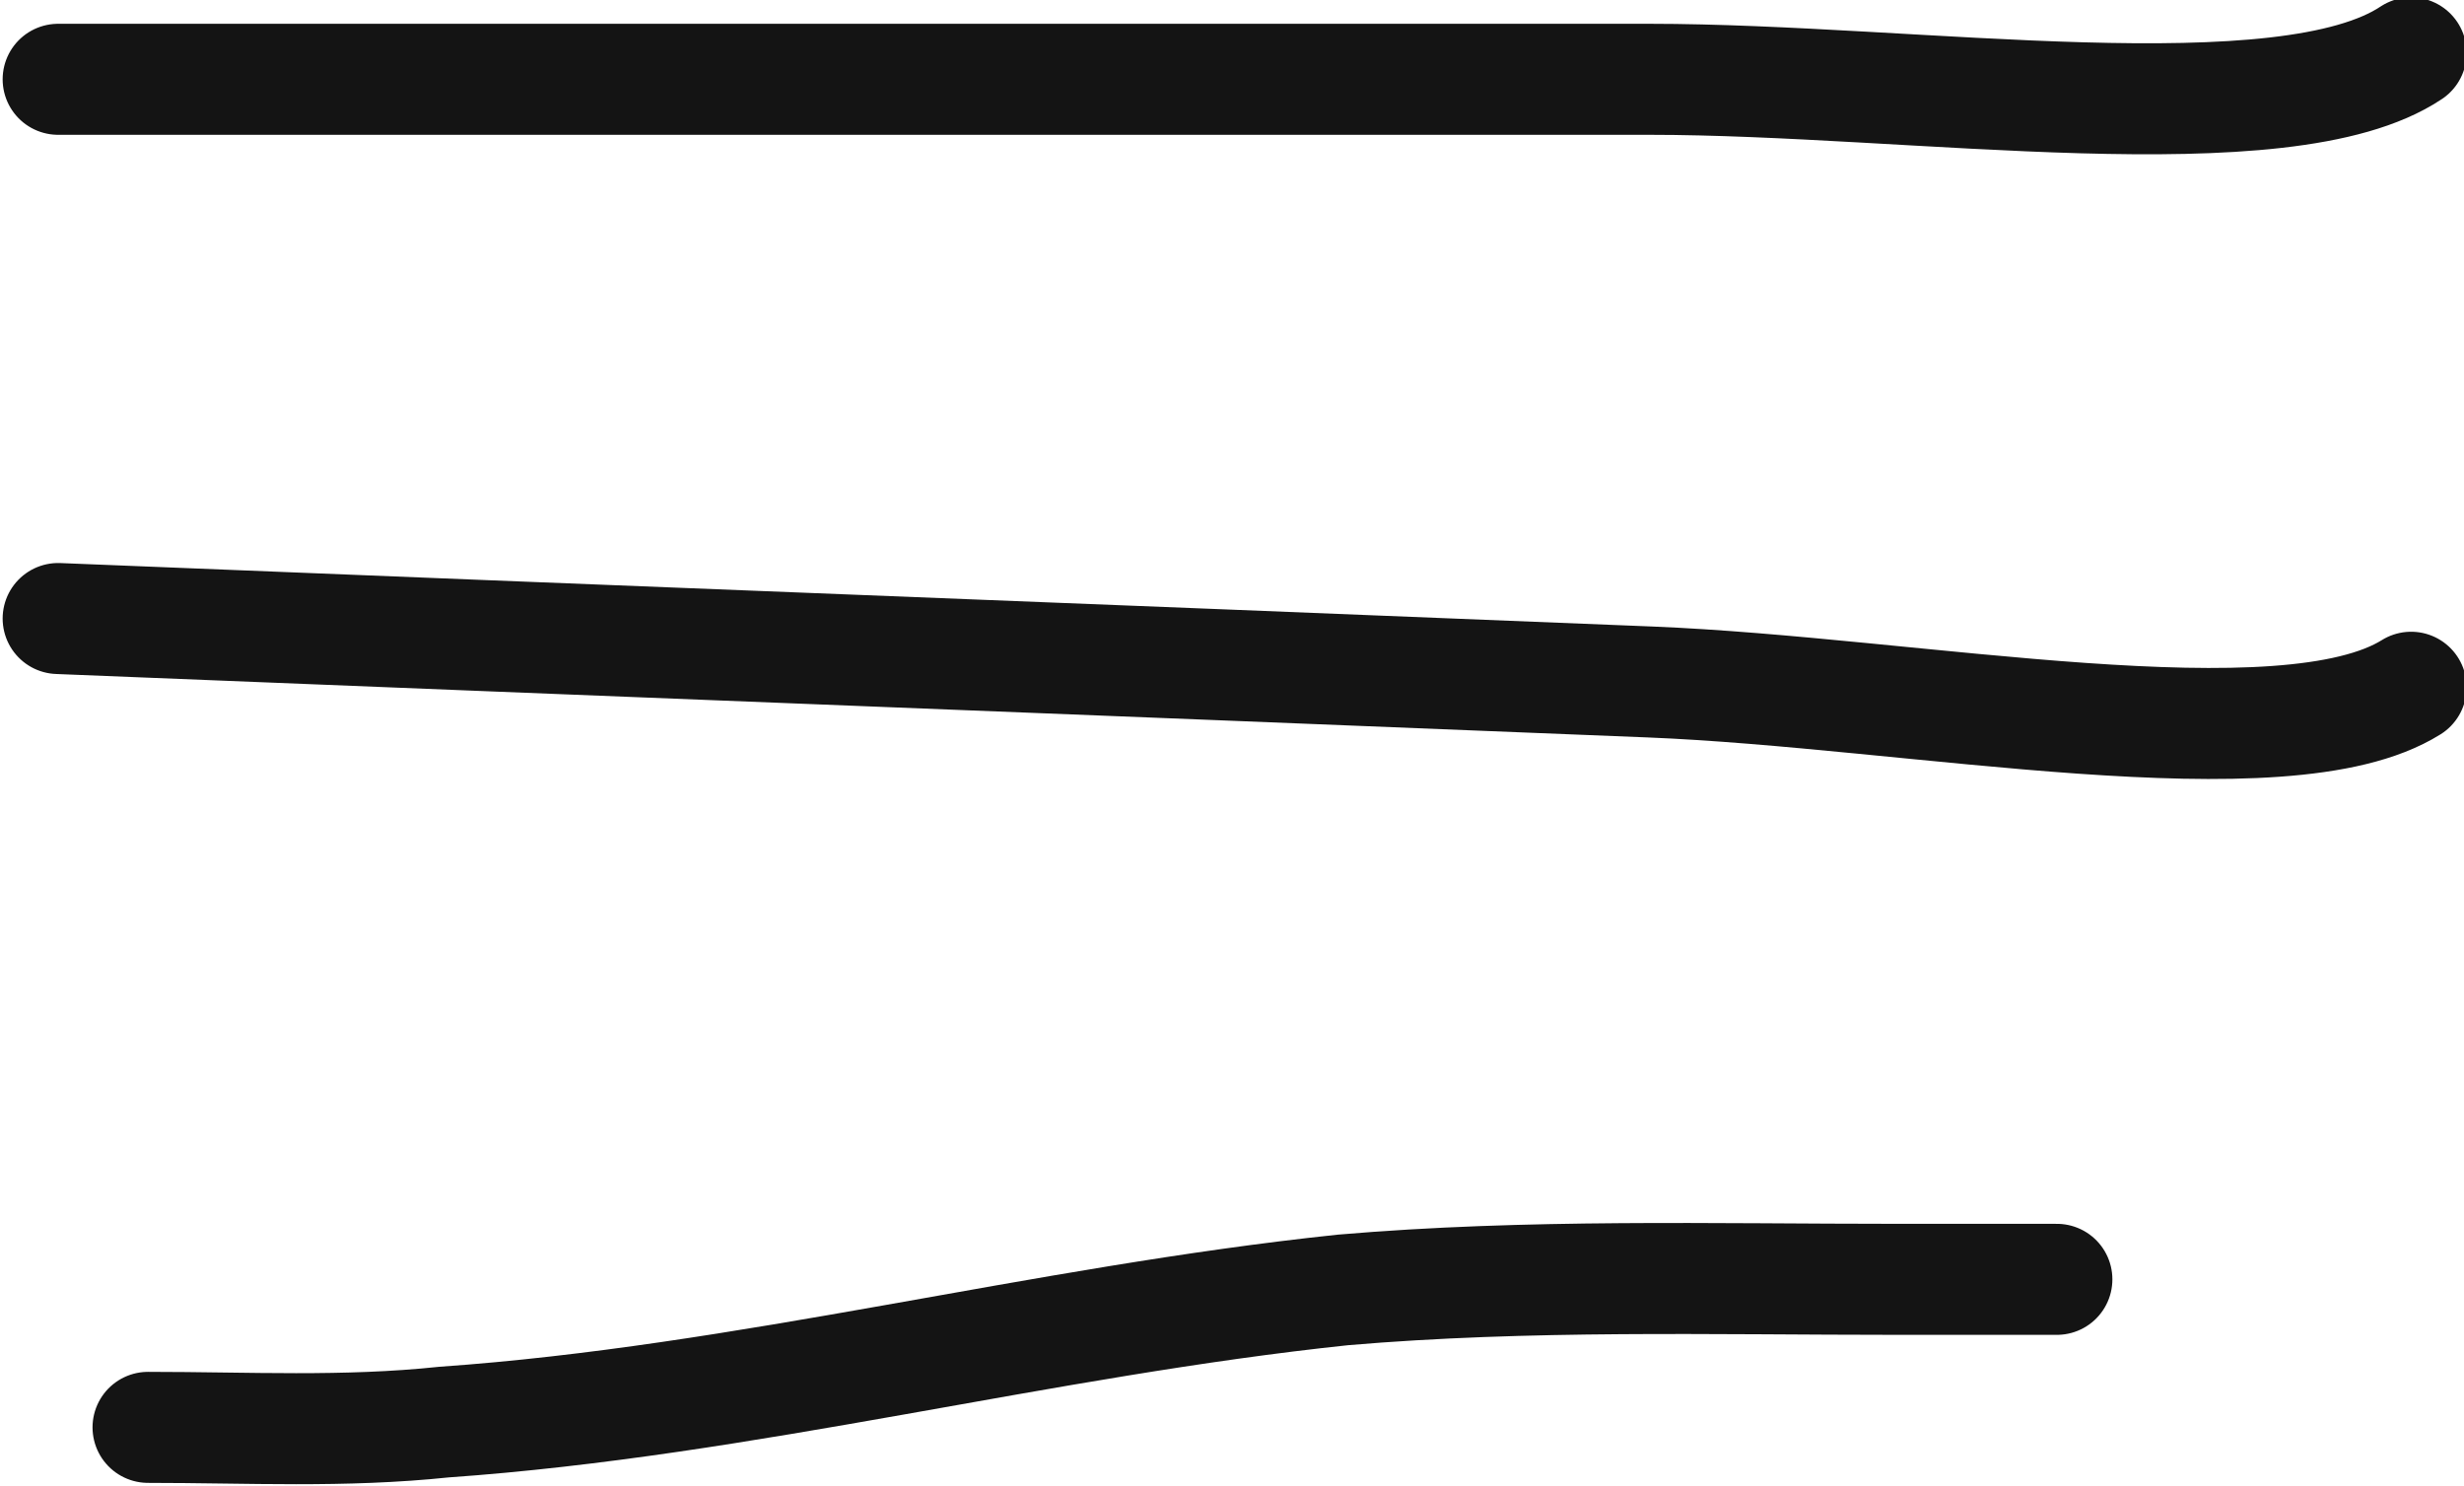
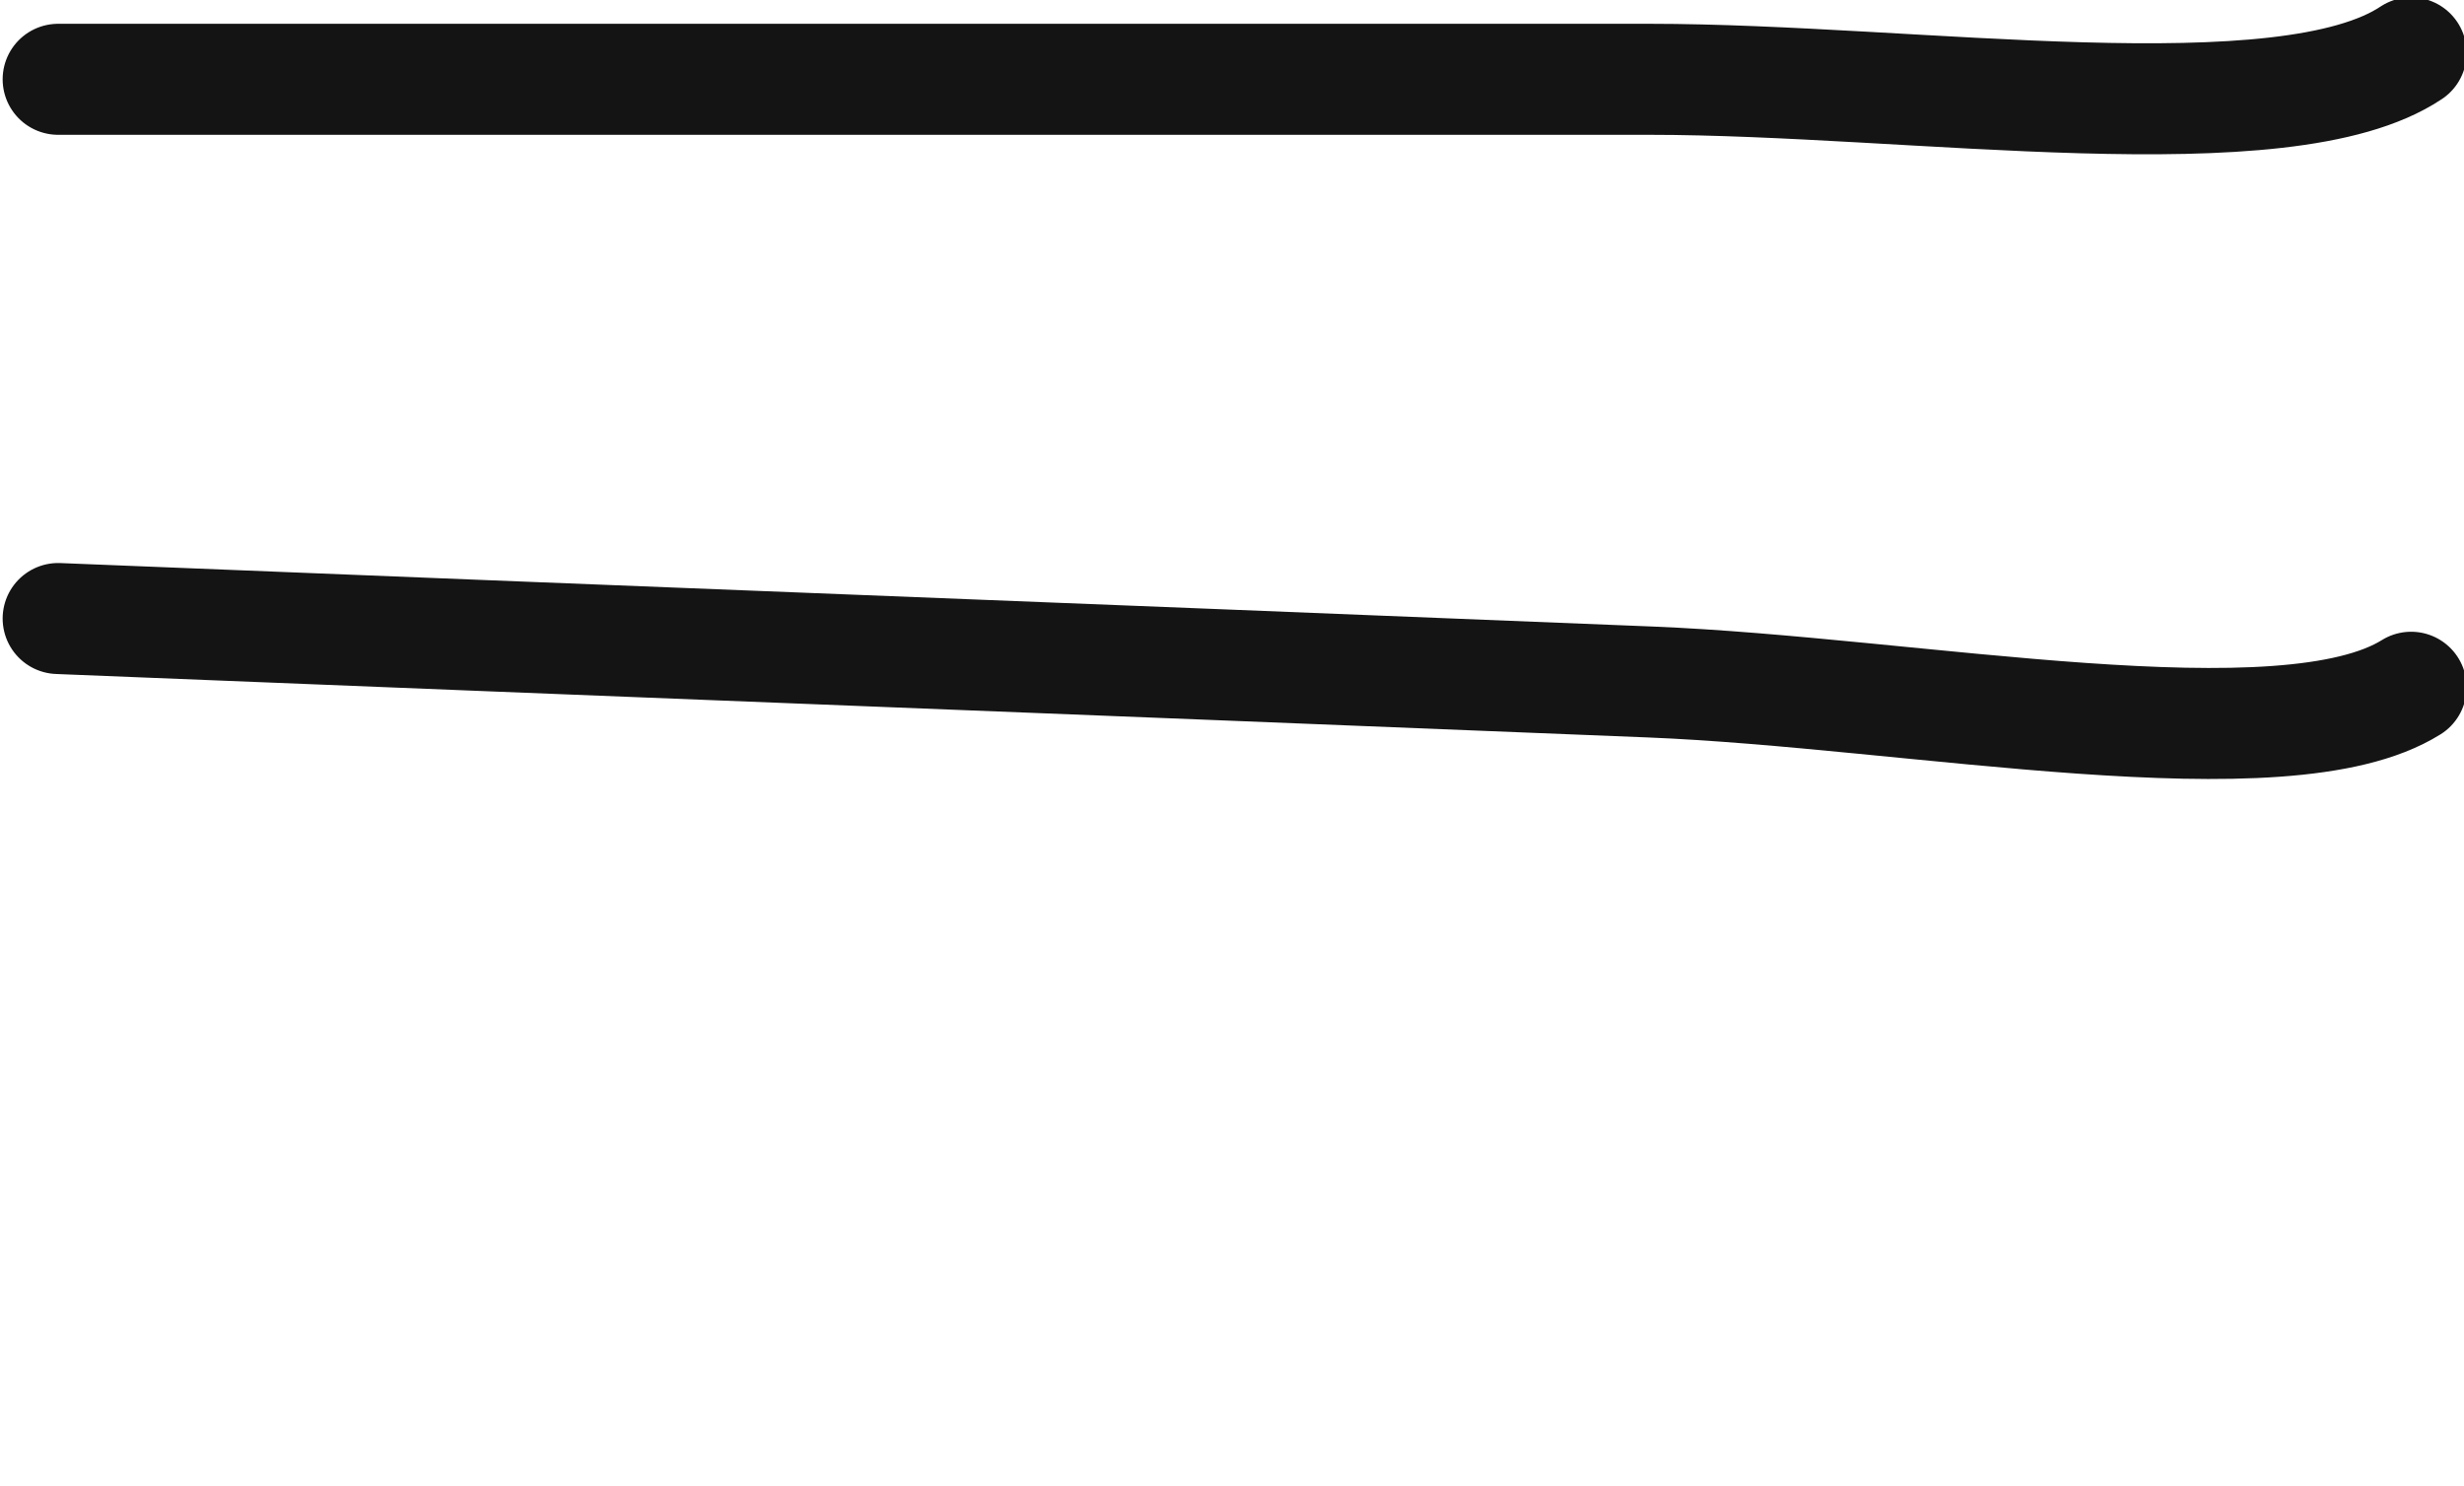
<svg xmlns="http://www.w3.org/2000/svg" id="Ebene_1" data-name="Ebene 1" version="1.1" viewBox="0 0 46.6 28.1">
  <defs>
    <style>
      .cls-1 {
        fill: none;
        stroke: #141414;
        stroke-linecap: round;
        stroke-width: 2.1px;
      }
    </style>
  </defs>
  <path class="cls-1" d="M1.1,1.5h30.1c5,0,12,1.1,14.4-.5" />
  <path class="cls-1" d="M1.1,11.7c12.4.5,17.7.7,30.1,1.2,5,.2,12,1.6,14.4.1" />
-   <path class="cls-1" d="M2.8,27c1.9,0,3.7.1,5.6-.1,5.7-.4,11.3-1.9,17-2.5,3.5-.3,7-.2,10.5-.2h3" />
</svg>